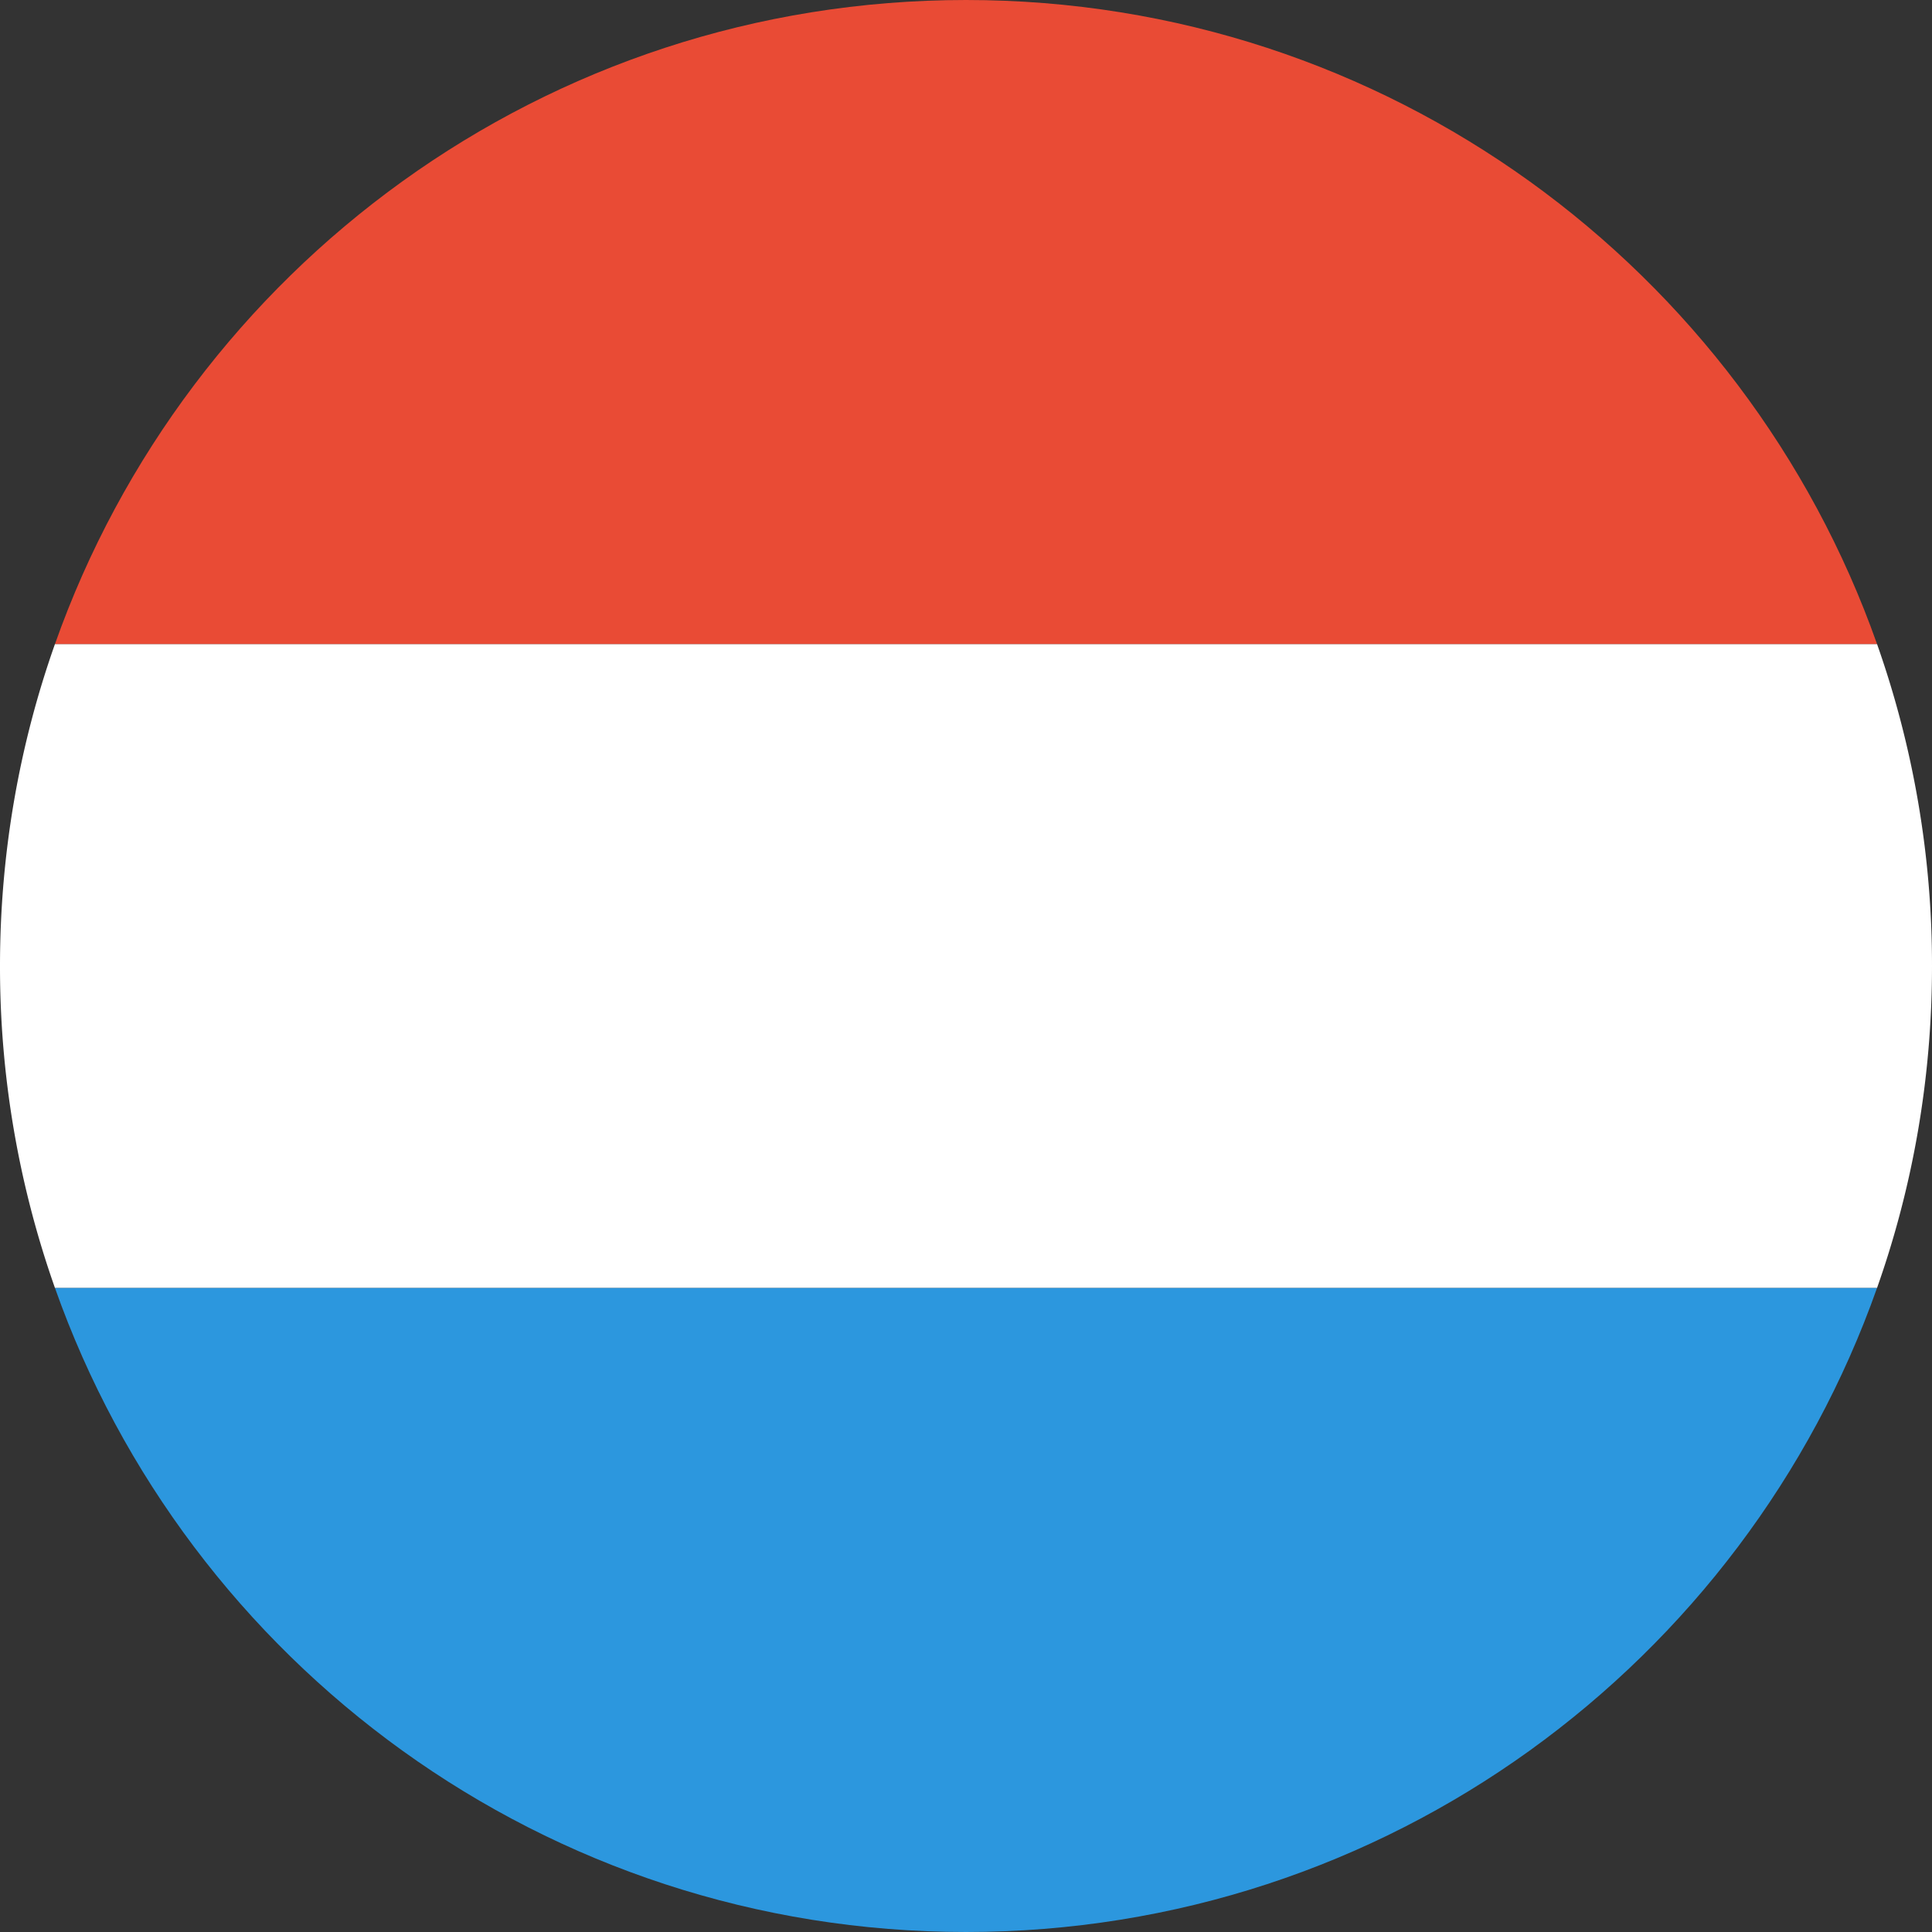
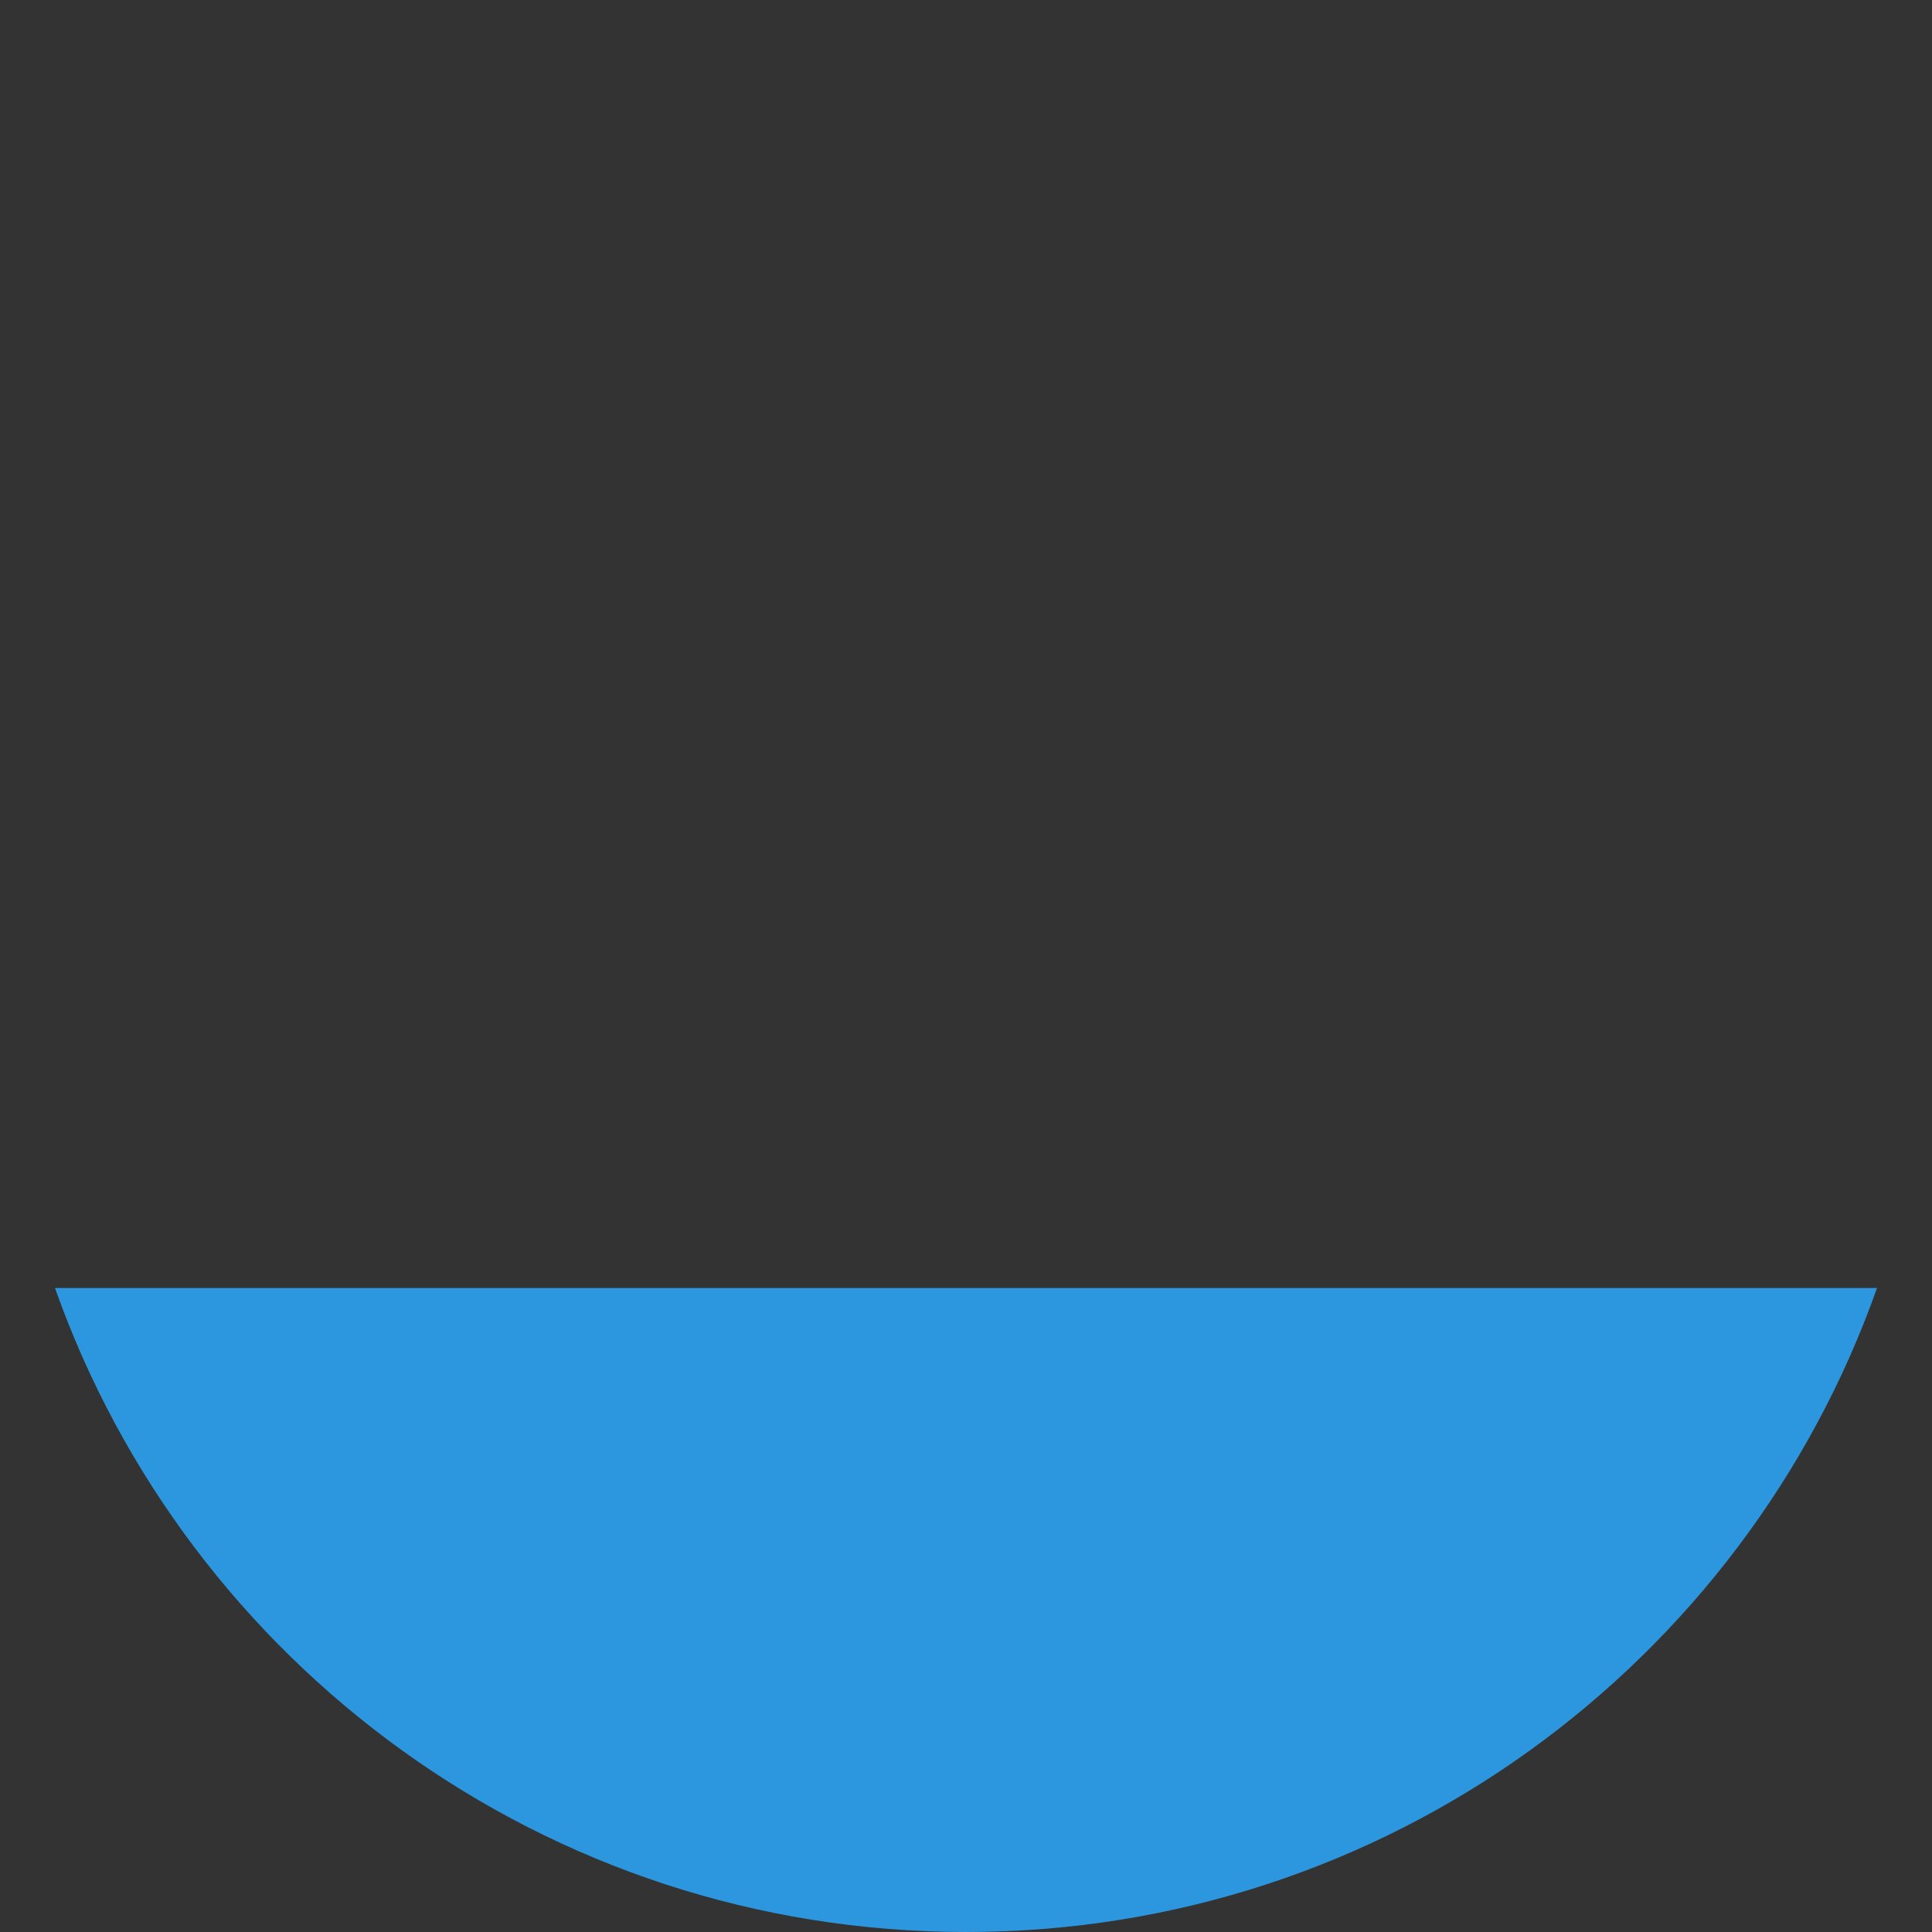
<svg xmlns="http://www.w3.org/2000/svg" width="48px" height="48px" viewBox="0 0 48 48" version="1.1">
  <rect x="0" y="0" width="48" height="48" fill="#333333" stroke="none" />
  <title>svg/world-flag_132-LUX--Luxembourg</title>
  <g id="circle" stroke="none" stroke-width="1" fill="none" fill-rule="evenodd" transform="translate(-144, -1296)">
    <g id="LUX--Luxembourg" transform="translate(144, 1296)">
-       <path d="M1.366 16h45.268A23.961 23.961 0 0 1 48 24c0 2.805-.481 5.498-1.366 8H1.366A23.961 23.961 0 0 1 0 24c0-2.805.481-5.498 1.366-8z" id="Combined-Shape" fill="#FFF" />
      <path d="M1.366 32h45.268C43.34 41.322 34.45 48 24 48 13.55 48 4.66 41.322 1.366 32z" id="Combined-Shape" fill="#2C97DE" />
-       <path d="M46.634 16H1.366C4.66 6.678 13.55 0 24 0c10.45 0 19.34 6.678 22.634 16z" id="Combined-Shape" fill="#E94B35" />
    </g>
  </g>
</svg>